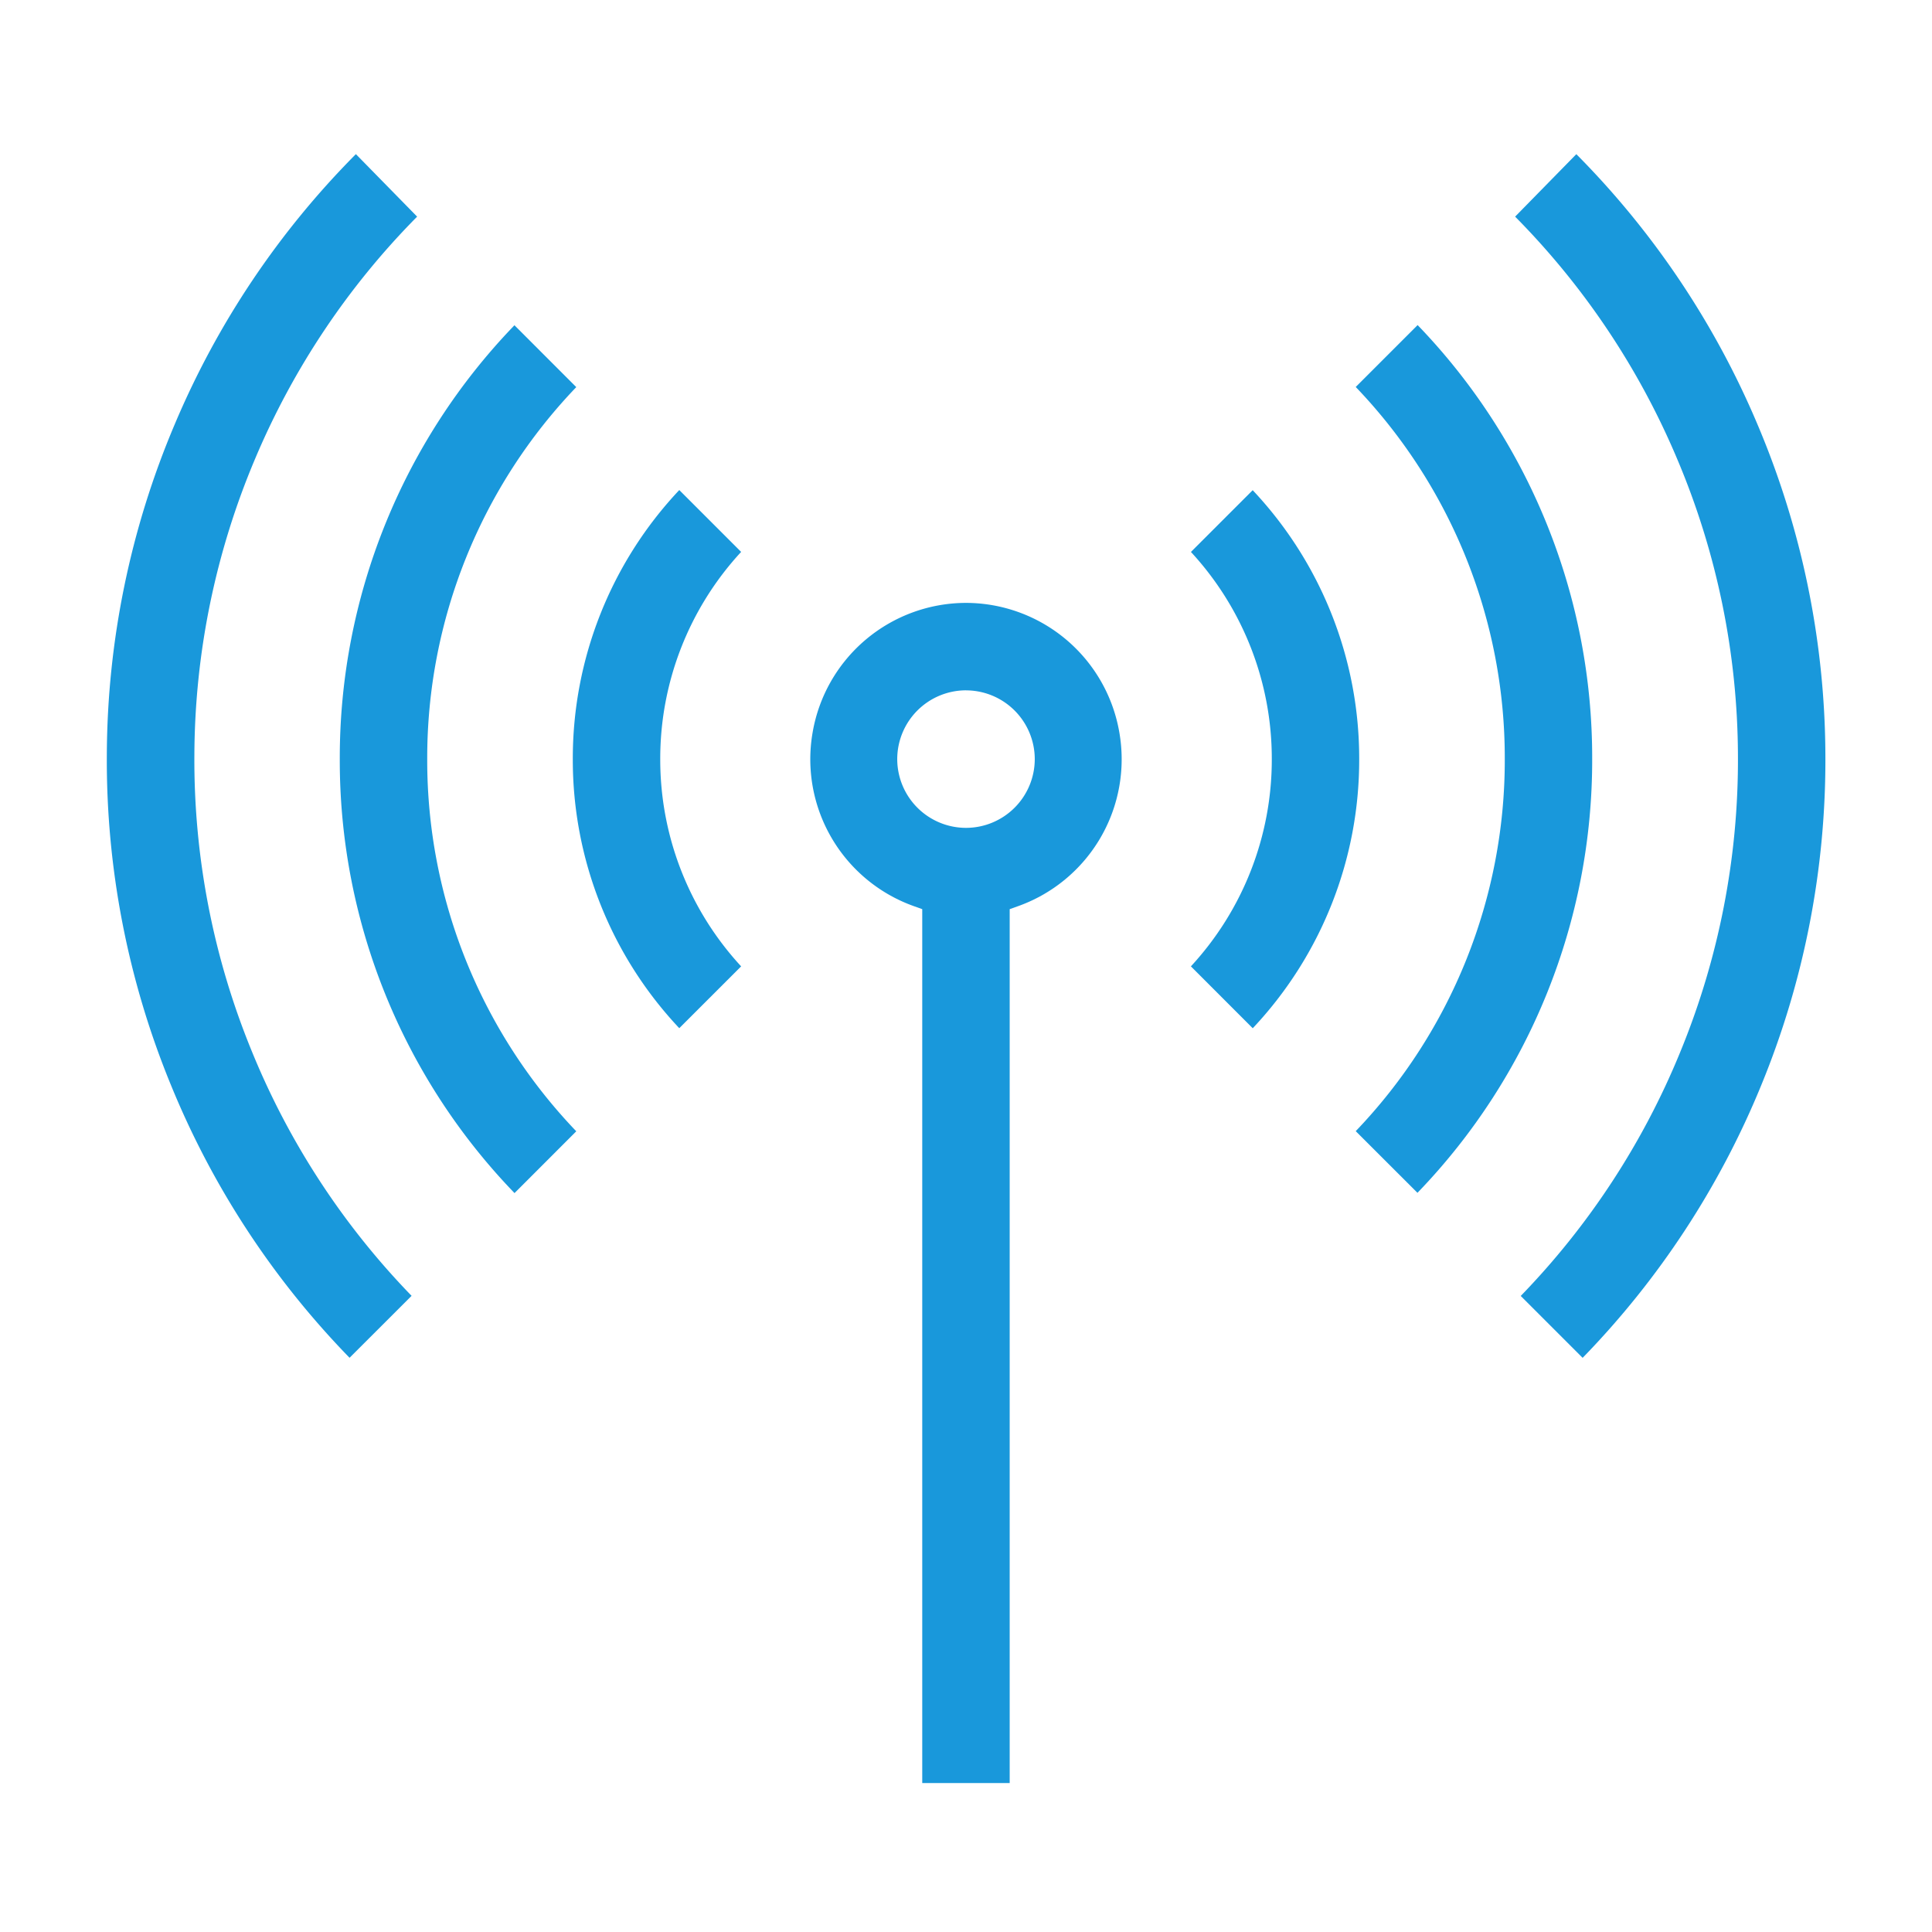
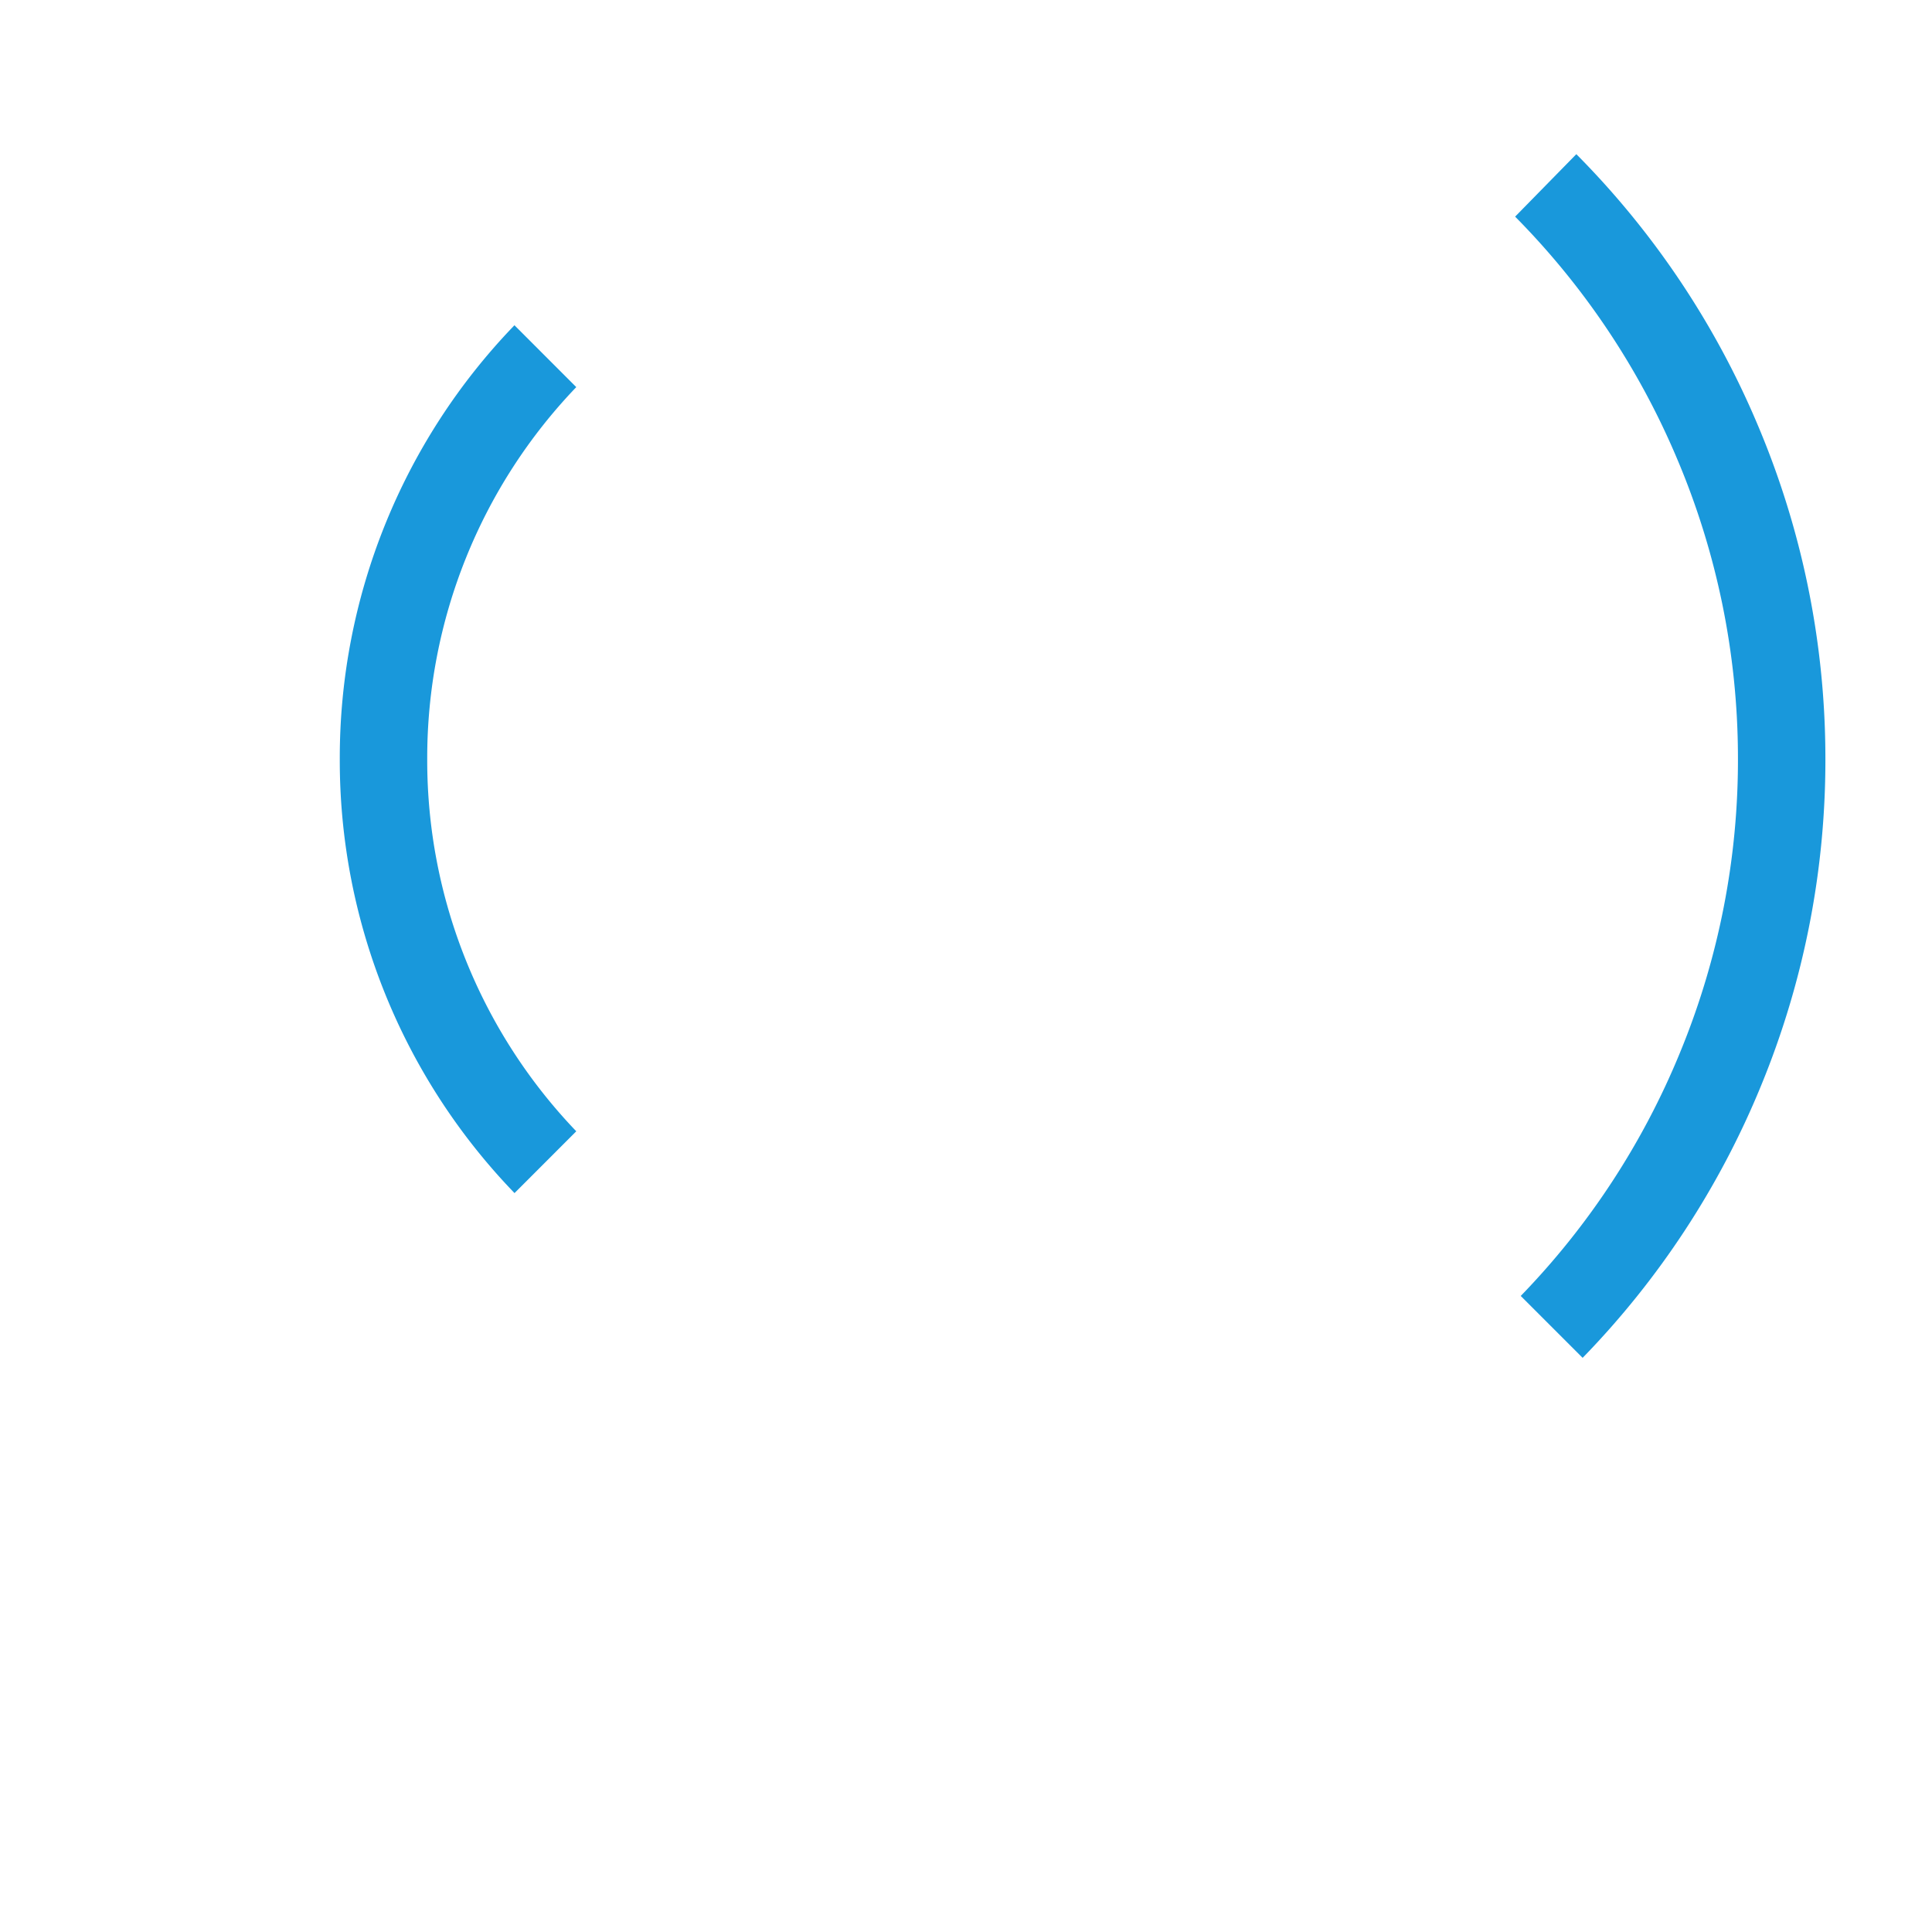
<svg xmlns="http://www.w3.org/2000/svg" width="54" height="54" viewBox="0 0 54 54">
  <g id="Group_53401" data-name="Group 53401" transform="translate(-571 -764)">
    <rect id="Rectangle_4247" data-name="Rectangle 4247" width="54" height="54" transform="translate(571 764)" fill="none" />
    <g id="news_magazine_broadcast_interest_reportage_antena" data-name="news magazine broadcast interest reportage antena" transform="translate(572.634 765.313)">
-       <path id="Subtraction_351" data-name="Subtraction 351" d="M-5567.36-3388.627h-2.444v-24.426l-.232-.083a4.359,4.359,0,0,1-2.833-4.85,4.357,4.357,0,0,1,4.288-3.627,4.357,4.357,0,0,1,4.287,3.627,4.359,4.359,0,0,1-2.833,4.85l-.233.083v24.425Zm-1.221-30.542a1.924,1.924,0,0,0-1.922,1.922,1.924,1.924,0,0,0,1.922,1.922,1.924,1.924,0,0,0,1.922-1.922A1.924,1.924,0,0,0-5568.582-3419.168Z" transform="translate(5593.947 3437.151)" fill="#1998db" />
-       <path id="Subtraction_355" data-name="Subtraction 355" d="M-5569.958-3406.278h0a10.94,10.94,0,0,1-2.976-7.52,10.94,10.94,0,0,1,2.976-7.521l1.729,1.729a8.513,8.513,0,0,0-2.261,5.792,8.515,8.515,0,0,0,2.261,5.792l-1.729,1.728Z" transform="translate(5587.31 3433.703)" fill="#1998db" />
-       <path id="Subtraction_352" data-name="Subtraction 352" d="M-5570.92-3405.928h0l-1.727-1.728a8.511,8.511,0,0,0,2.261-5.791,8.514,8.514,0,0,0-2.26-5.792l1.726-1.726a10.933,10.933,0,0,1,2.977,7.52,10.934,10.934,0,0,1-2.975,7.518Z" transform="translate(5604.299 3433.353)" fill="#1998db" />
-       <path id="Subtraction_353" data-name="Subtraction 353" d="M-5570.919-3396.717h0l-1.727-1.725a14.98,14.98,0,0,0,4.166-10.4,14.983,14.983,0,0,0-4.166-10.4l1.73-1.73a17.41,17.41,0,0,1,4.879,12.126,17.406,17.406,0,0,1-4.881,12.125Z" transform="translate(5608.905 3428.745)" fill="#1998db" />
      <path id="Subtraction_356" data-name="Subtraction 356" d="M-5568.052-3397.067h0a17.406,17.406,0,0,1-4.881-12.125,17.414,17.414,0,0,1,4.882-12.128l1.728,1.729a14.978,14.978,0,0,0-4.166,10.4,14.982,14.982,0,0,0,4.166,10.4l-1.728,1.729Z" transform="translate(5580.796 3429.098)" fill="#1998db" />
      <path id="Subtraction_354" data-name="Subtraction 354" d="M-5570.761-3387.682h0l-1.727-1.727a21.44,21.44,0,0,0,4.451-6.8,21.464,21.464,0,0,0,1.62-8.314,21.446,21.446,0,0,0-1.707-8.3,21.464,21.464,0,0,0-4.521-6.753l1.711-1.746a23.907,23.907,0,0,1,5.061,7.548,23.908,23.908,0,0,1,1.9,9.236,23.91,23.91,0,0,1-1.8,9.257,23.9,23.9,0,0,1-4.983,7.6Z" transform="translate(5613.359 3424.318)" fill="#1998db" />
-       <path id="Subtraction_357" data-name="Subtraction 357" d="M-5566.146-3387.683h0a23.855,23.855,0,0,1-4.982-7.6,23.867,23.867,0,0,1-1.8-9.256,23.882,23.882,0,0,1,1.9-9.238,23.855,23.855,0,0,1,5.061-7.546l1.712,1.747a21.468,21.468,0,0,0-4.521,6.75,21.465,21.465,0,0,0-1.705,8.3,21.43,21.43,0,0,0,1.62,8.314,21.43,21.43,0,0,0,4.451,6.8l-1.729,1.727Z" transform="translate(5574.28 3424.318)" fill="#1998db" />
    </g>
  </g>
</svg>